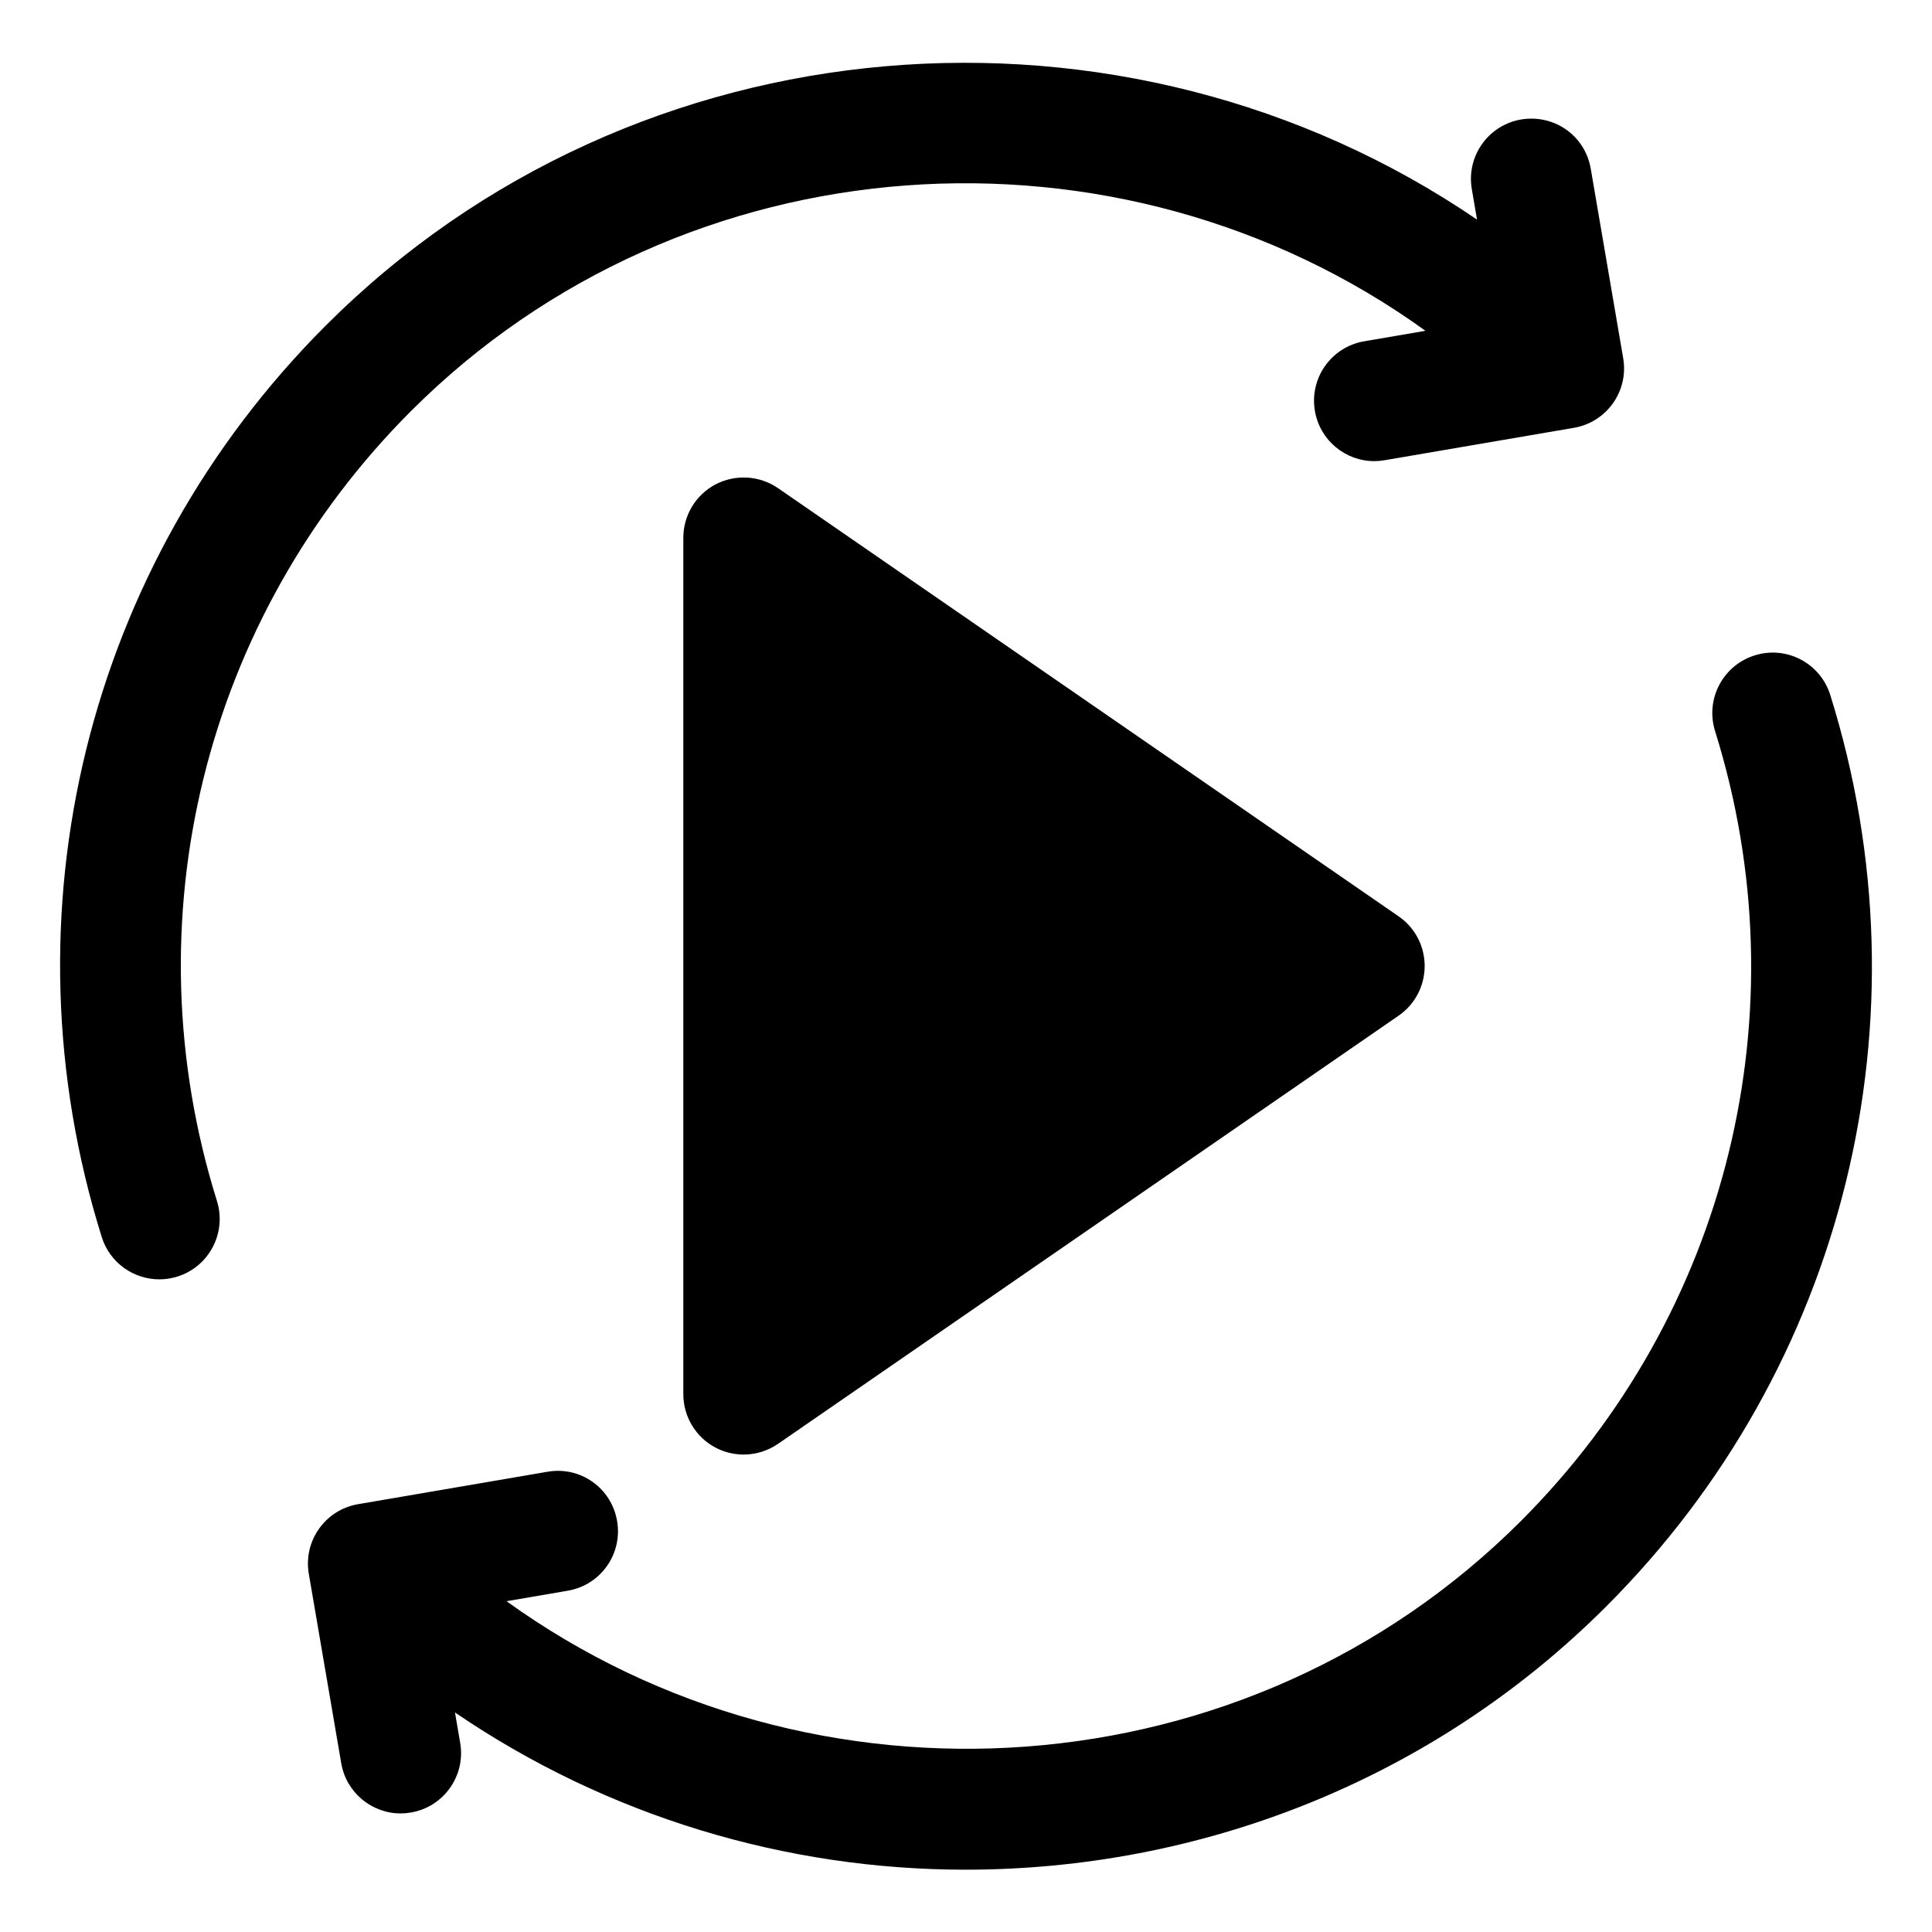
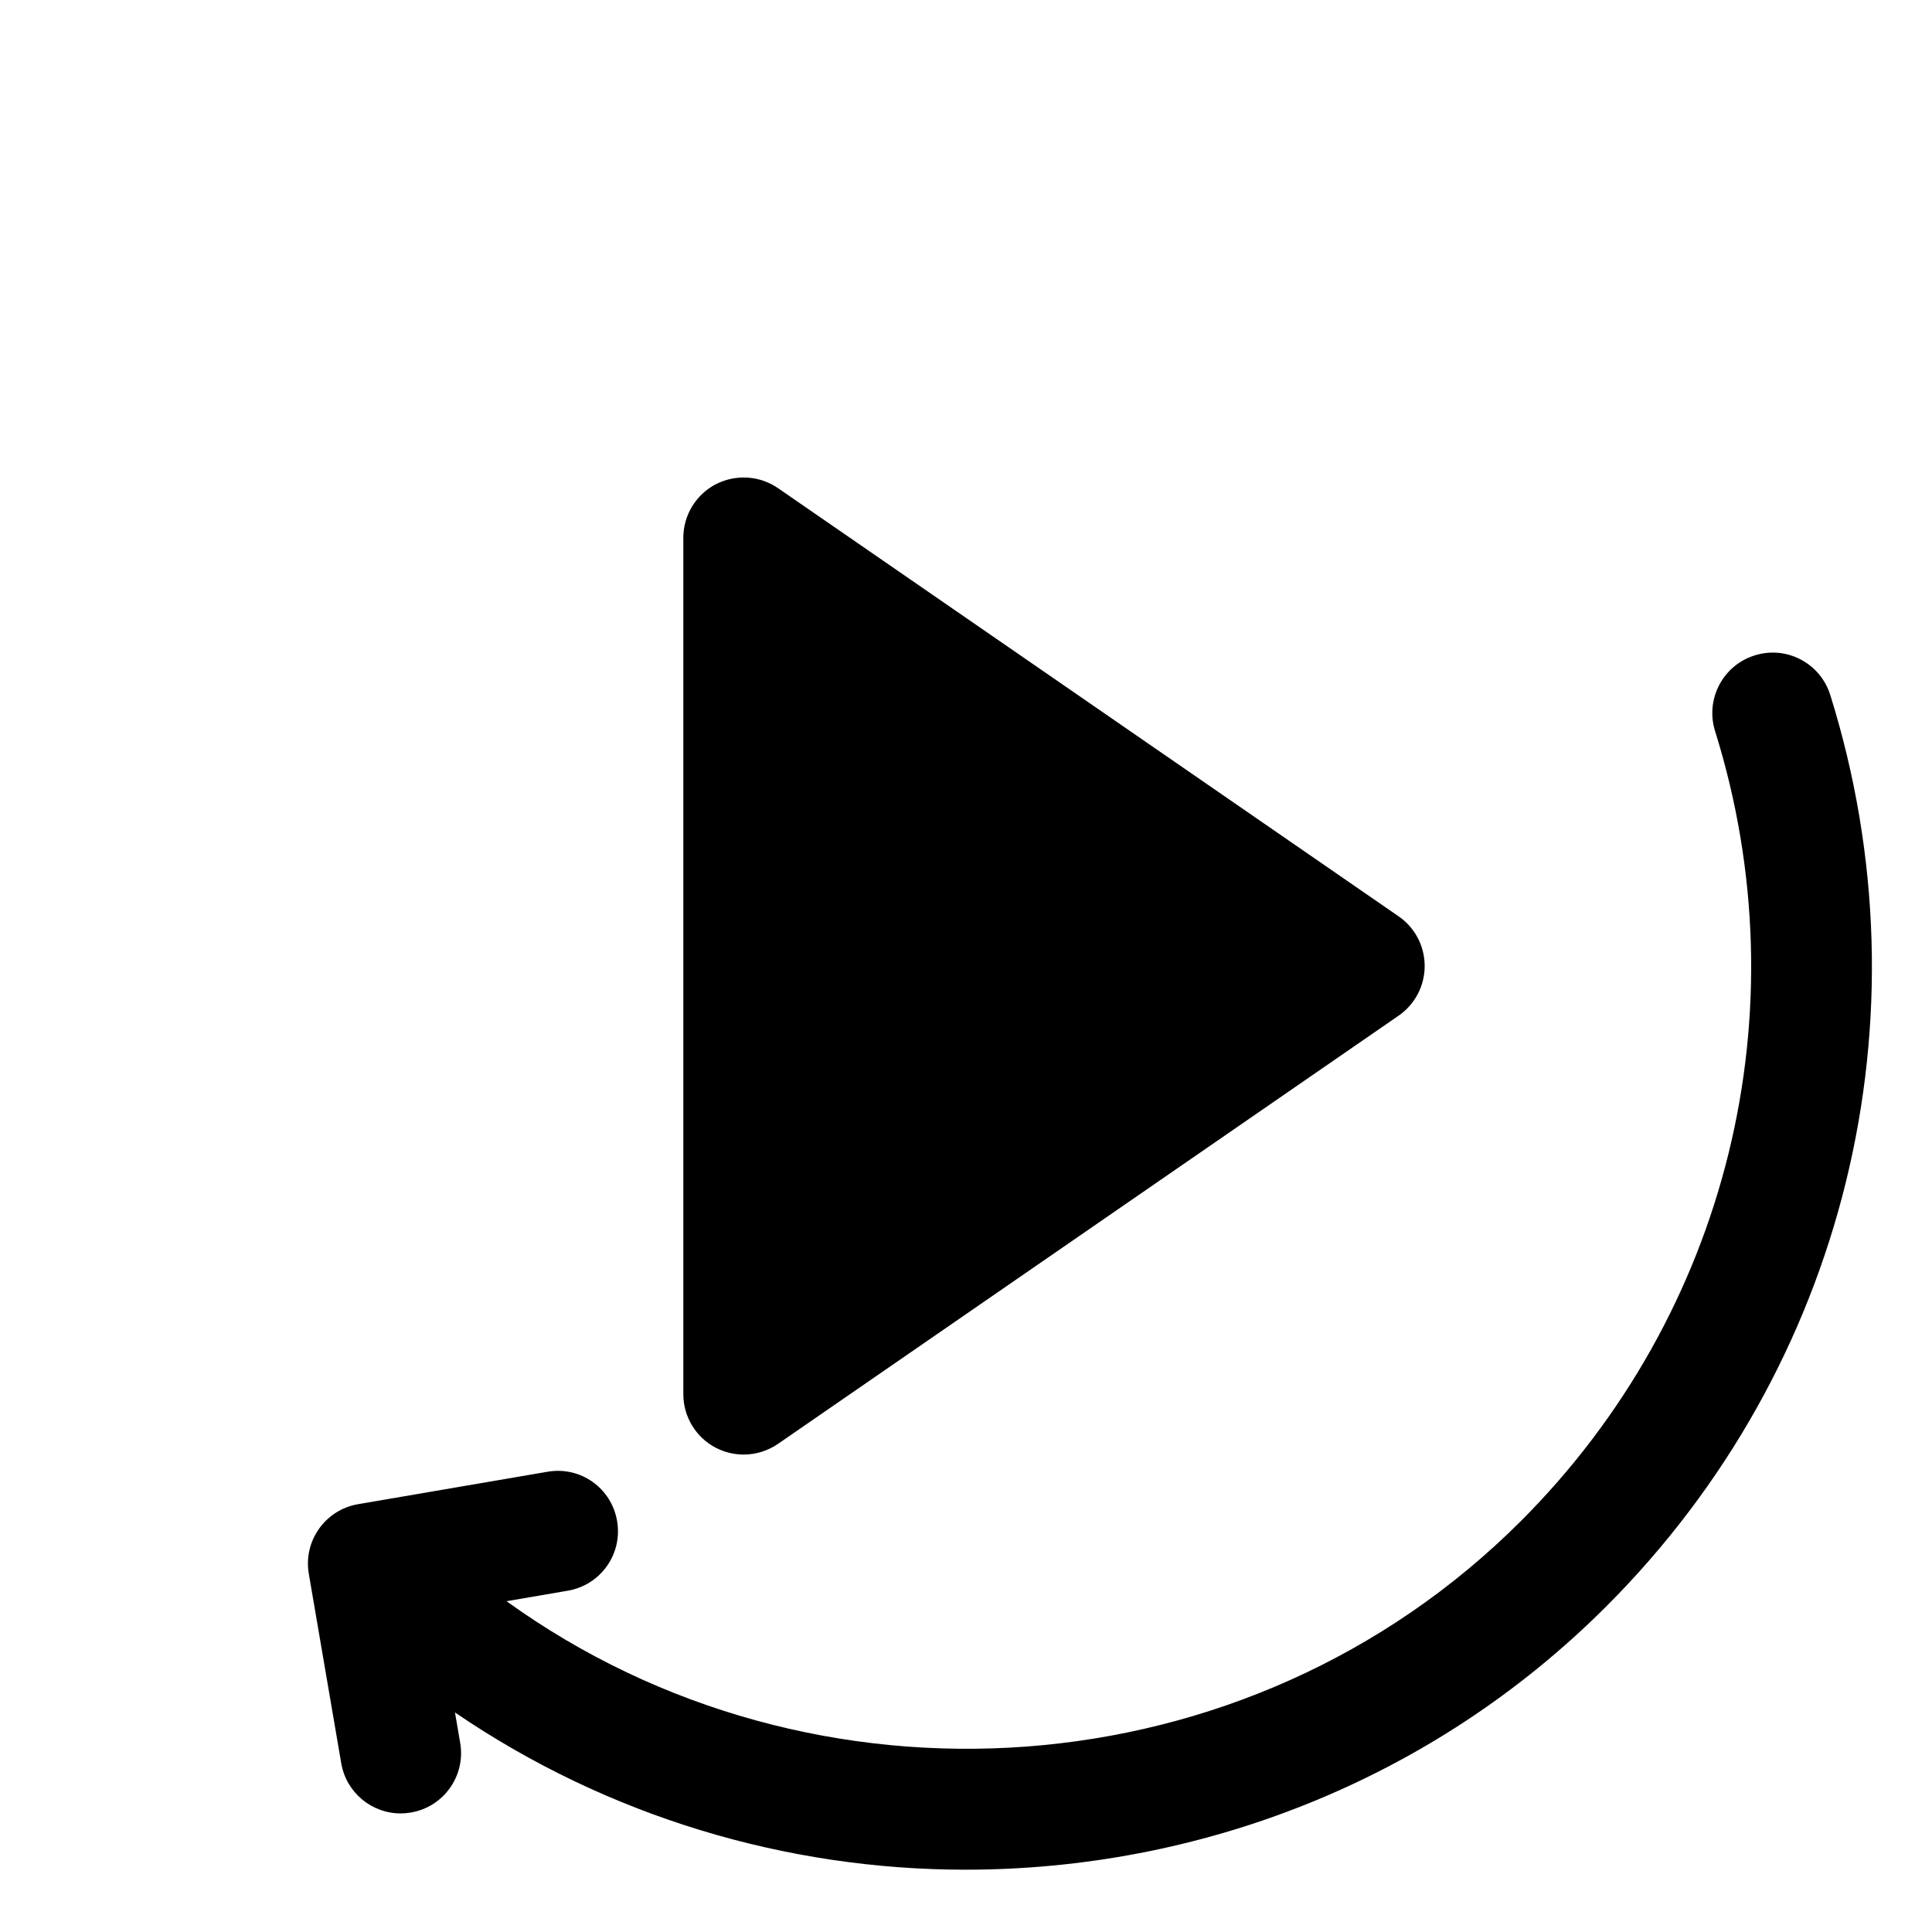
<svg xmlns="http://www.w3.org/2000/svg" id="Layer_1" enable-background="new 0 0 32 32" height="512" viewBox="0 0 32 32" width="512">
  <path d="m12.886 8.085c-.308-.211-.703-.233-1.033-.063-.329.173-.535.514-.535.886v14.184c0 .372.206.713.535.886.146.076.306.114.465.114.199 0 .397-.06.568-.177l10.279-7.092c.271-.187.432-.494.432-.823s-.161-.637-.432-.823z" />
-   <path d="m23.61 5.479-1.015.174c-.544.093-.91.609-.816 1.154.083.487.506.831.984.831.056 0 .112-.005.17-.015l3.136-.537c.544-.093.91-.609.816-1.154l-.537-3.137c-.093-.544-.599-.907-1.154-.816-.544.093-.91.609-.816 1.154l.086.504c-5.834-3.977-13.933-3.382-19.07 1.757-3.961 3.961-5.382 9.744-3.709 15.095.134.428.528.701.954.701.099 0 .199-.015.299-.046.526-.164.82-.726.655-1.253-1.45-4.637-.218-9.65 3.215-13.083 4.535-4.535 11.731-4.986 16.802-1.329z" />
  <path d="m26.606 26.606c3.961-3.961 5.382-9.744 3.709-15.095-.165-.527-.725-.823-1.253-.655-.526.164-.82.726-.655 1.253 1.45 4.637.218 9.65-3.215 13.083-4.534 4.536-11.731 4.987-16.802 1.329l1.015-.174c.544-.093.91-.609.816-1.154-.092-.543-.602-.912-1.154-.816l-3.136.537c-.544.093-.91.609-.816 1.154l.537 3.137c.083.487.506.831.984.831.056 0 .112-.005.17-.015.544-.093.91-.609.816-1.154l-.086-.503c2.535 1.728 5.493 2.604 8.457 2.604 3.856 0 7.709-1.457 10.613-4.362z" />
</svg>